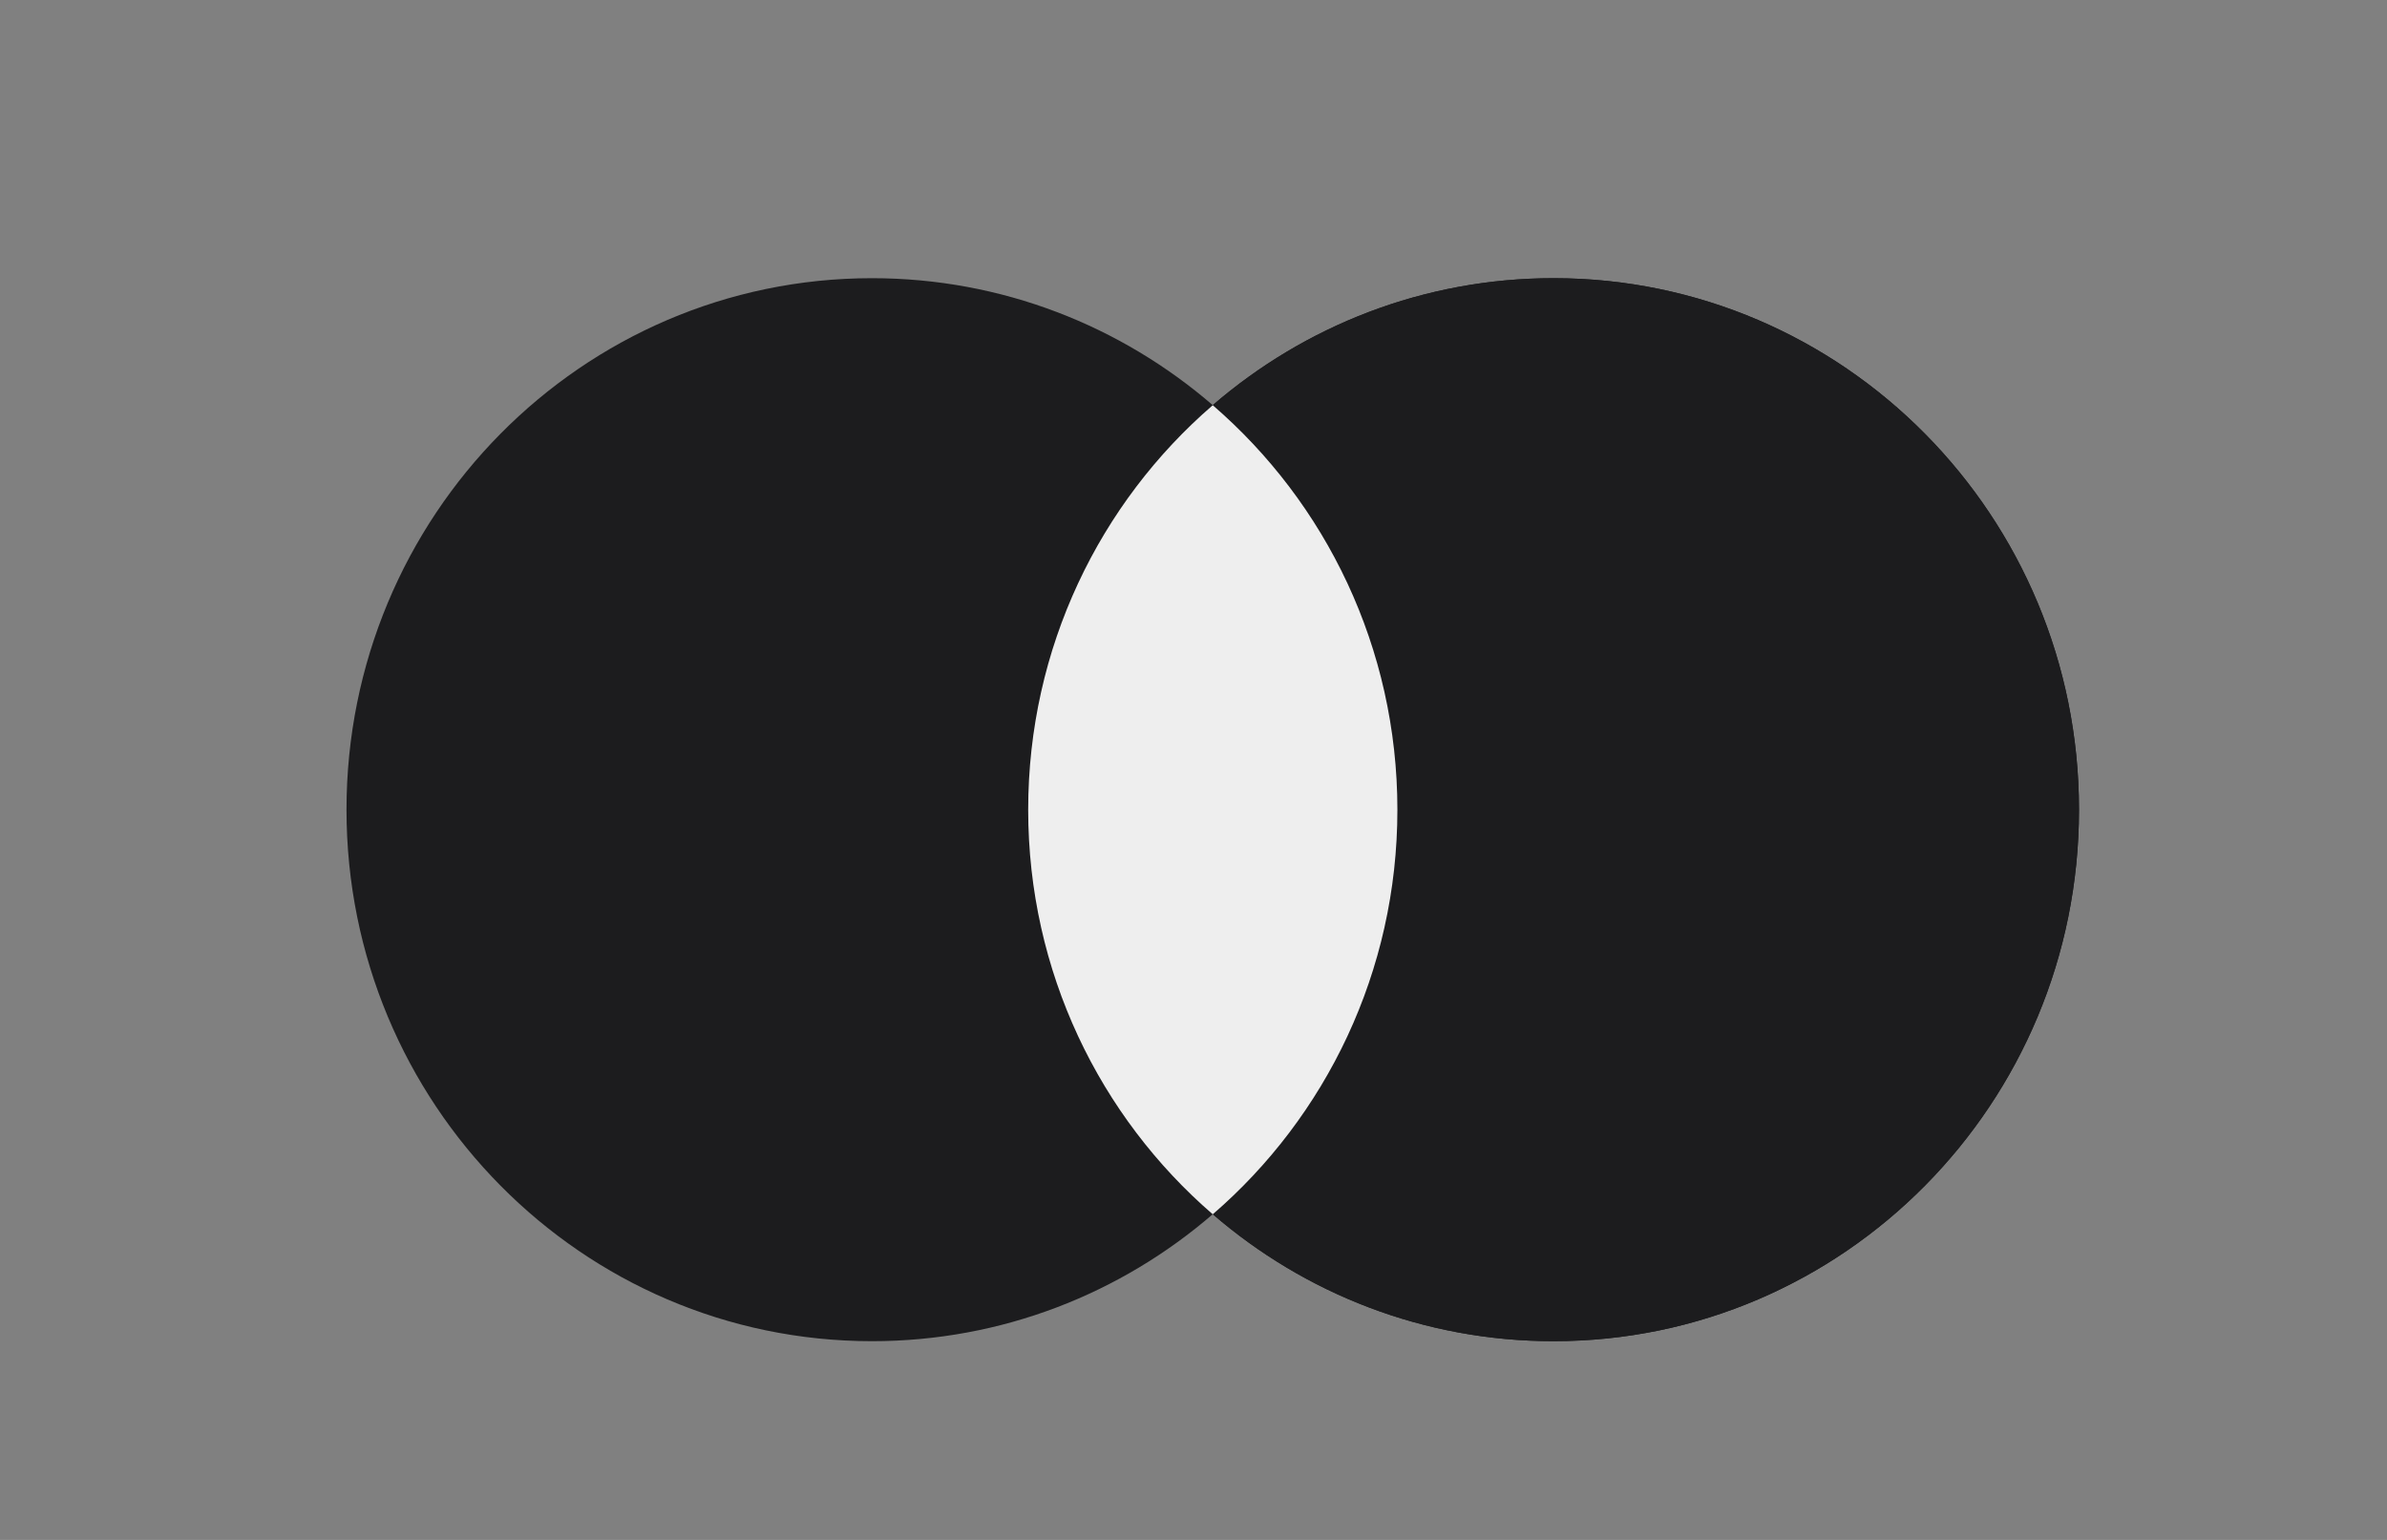
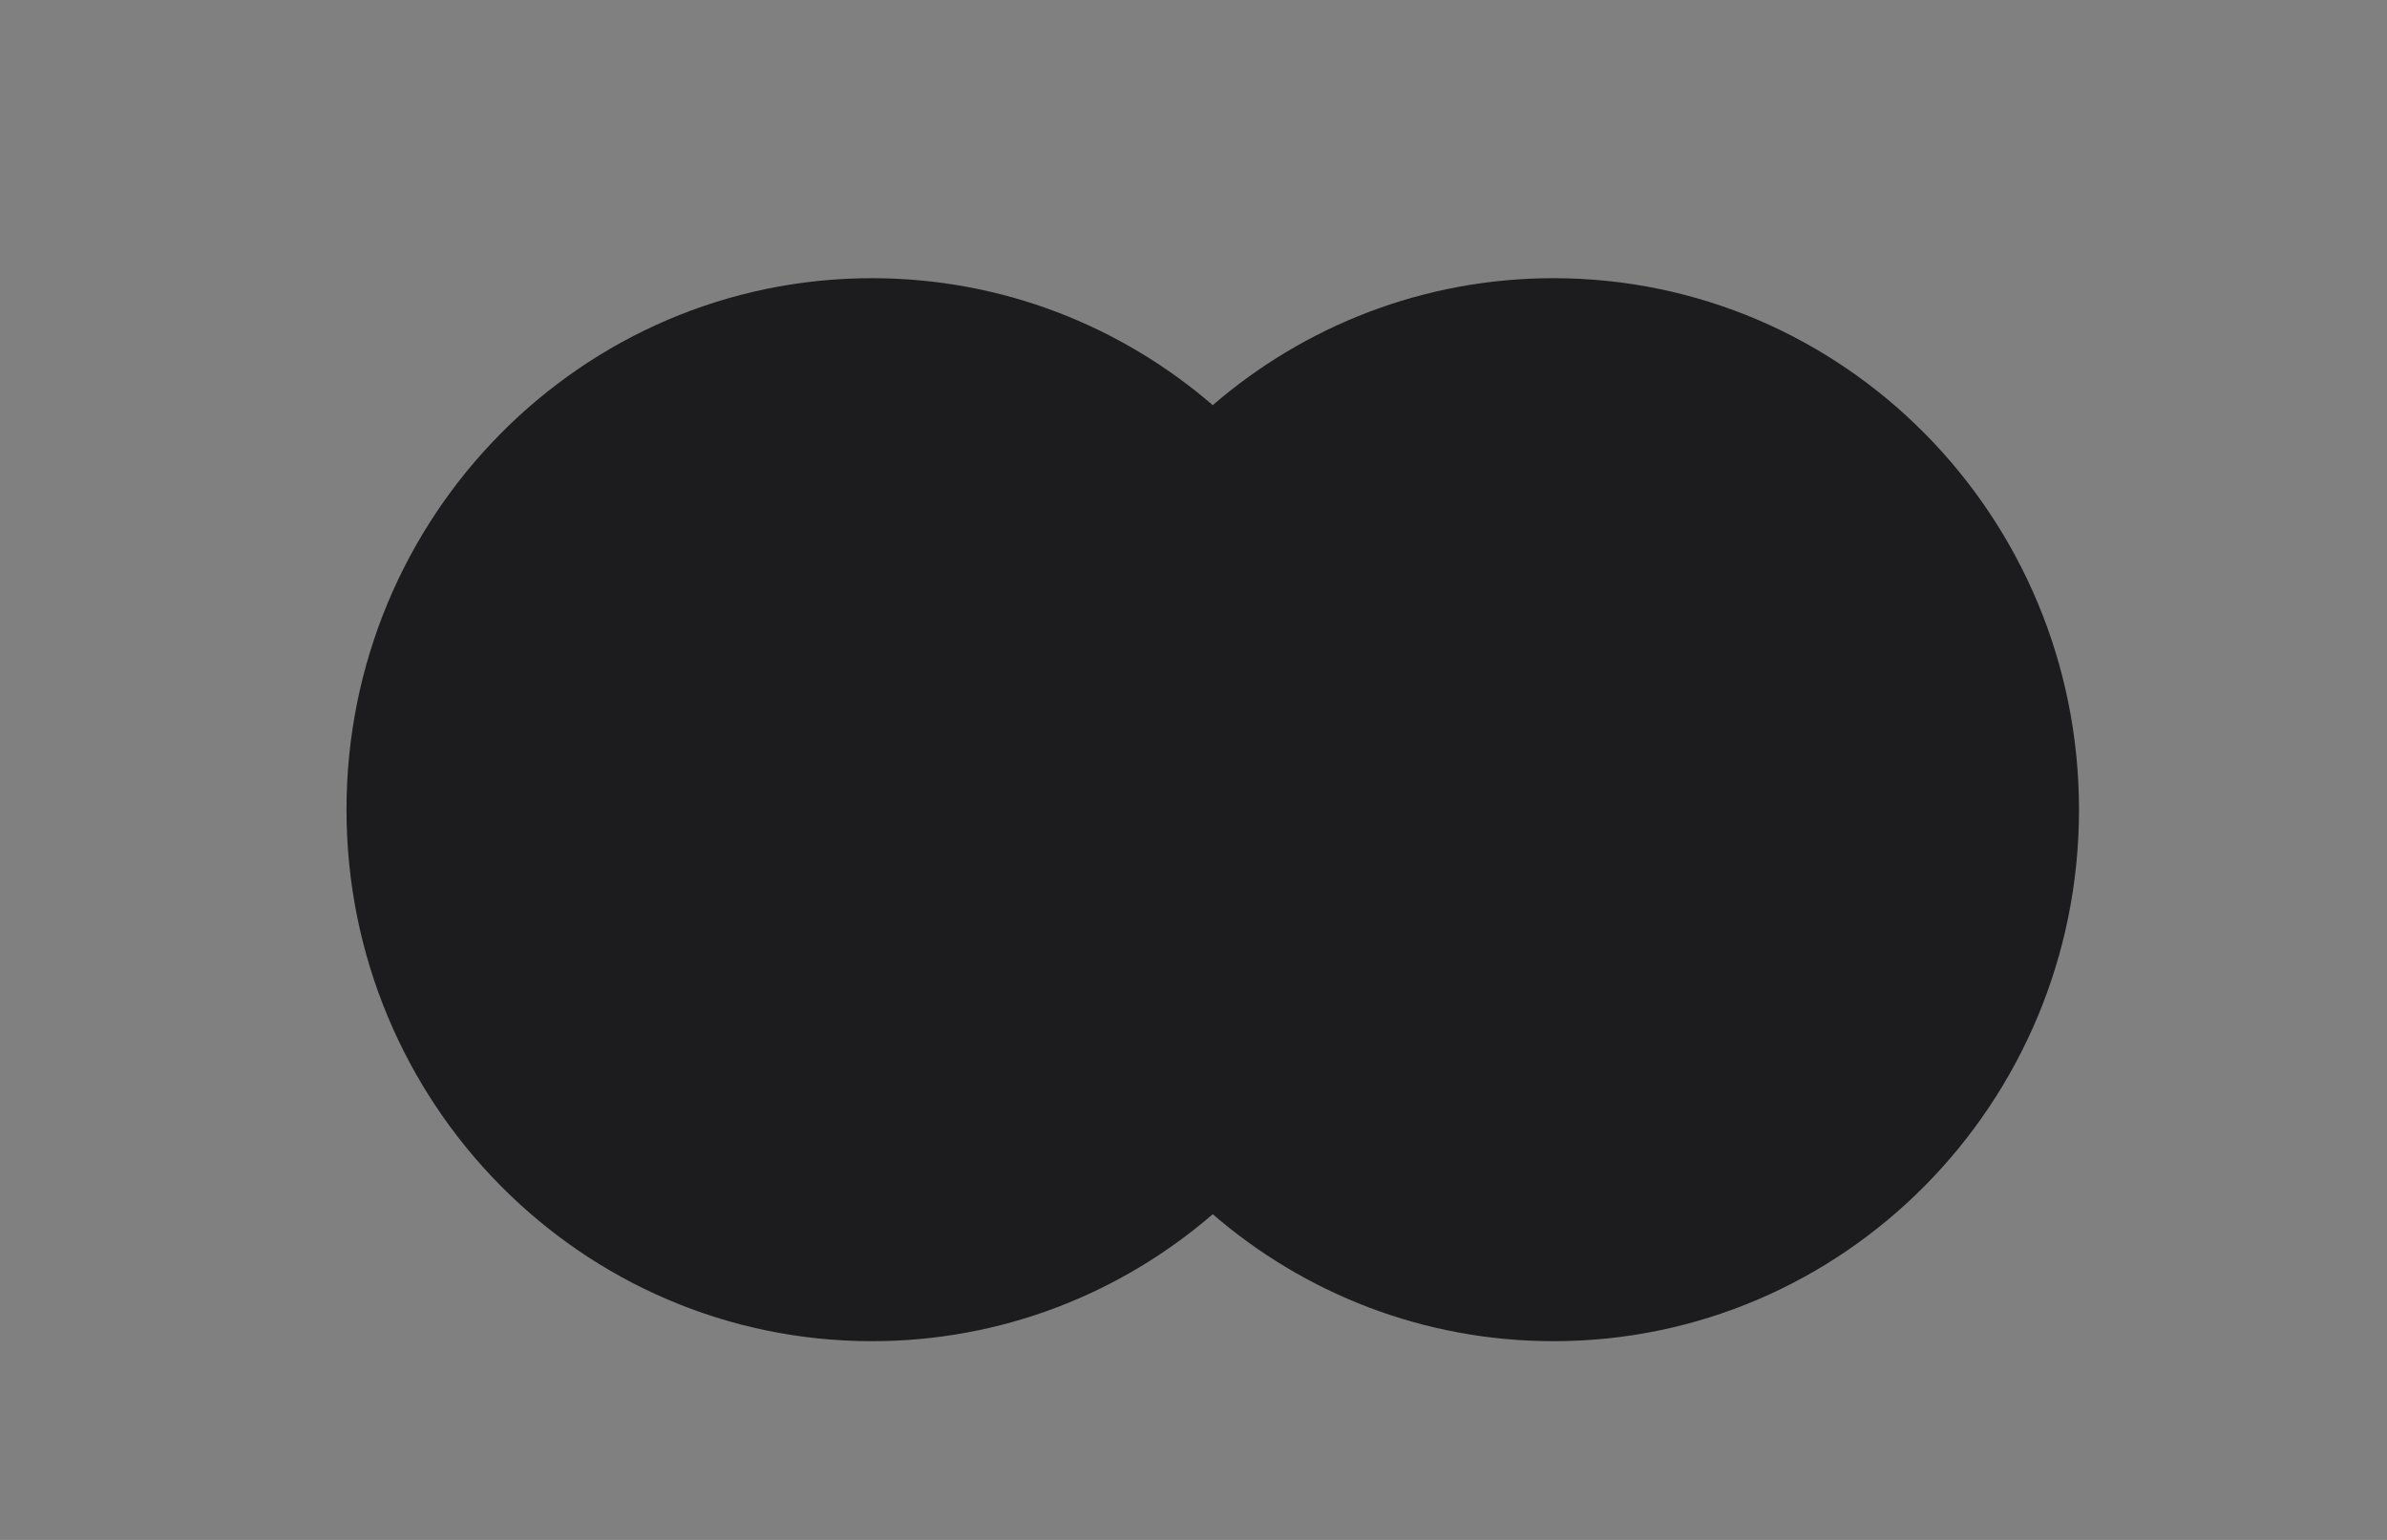
<svg xmlns="http://www.w3.org/2000/svg" viewBox="0 0 31 20" height="20" width="31">
  <rect x="0" y="0" width="31" height="20" fill="#808080" stroke="none" />
  <path d="M 15.75 15.77 C 14.558 16.799 13.013 17.419 11.324 17.419 C 7.555 17.419 4.5 14.329 4.5 10.516 C 4.5 6.704 7.555 3.613 11.324 3.613 C 13.013 3.613 14.558 4.234 15.75 5.262 C 16.942 4.234 18.487 3.613 20.176 3.613 C 23.945 3.613 27 6.704 27 10.516 C 27 14.329 23.945 17.419 20.176 17.419 C 18.487 17.419 16.942 16.799 15.75 15.77 Z" stroke="none" fill-rule="evenodd" fill="#1c1c1e" id="Pfad" />
-   <path d="M 15.75 15.77 C 17.217 14.504 18.147 12.62 18.147 10.516 C 18.147 8.412 17.217 6.528 15.75 5.262 C 16.942 4.234 18.487 3.613 20.176 3.613 C 23.945 3.613 27 6.704 27 10.516 C 27 14.329 23.945 17.419 20.176 17.419 C 18.487 17.419 16.942 16.799 15.75 15.77 Z" stroke="none" fill-rule="evenodd" fill="#1c1c1e" id="path1" />
-   <path d="M 15.75 5.263 C 17.217 6.529 18.148 8.413 18.148 10.517 C 18.148 12.62 17.217 14.504 15.75 15.771 C 14.283 14.504 13.353 12.62 13.353 10.517 C 13.353 8.413 14.283 6.529 15.75 5.263 Z" stroke="none" fill-rule="evenodd" fill="#eeeeee" id="path2" />
</svg>